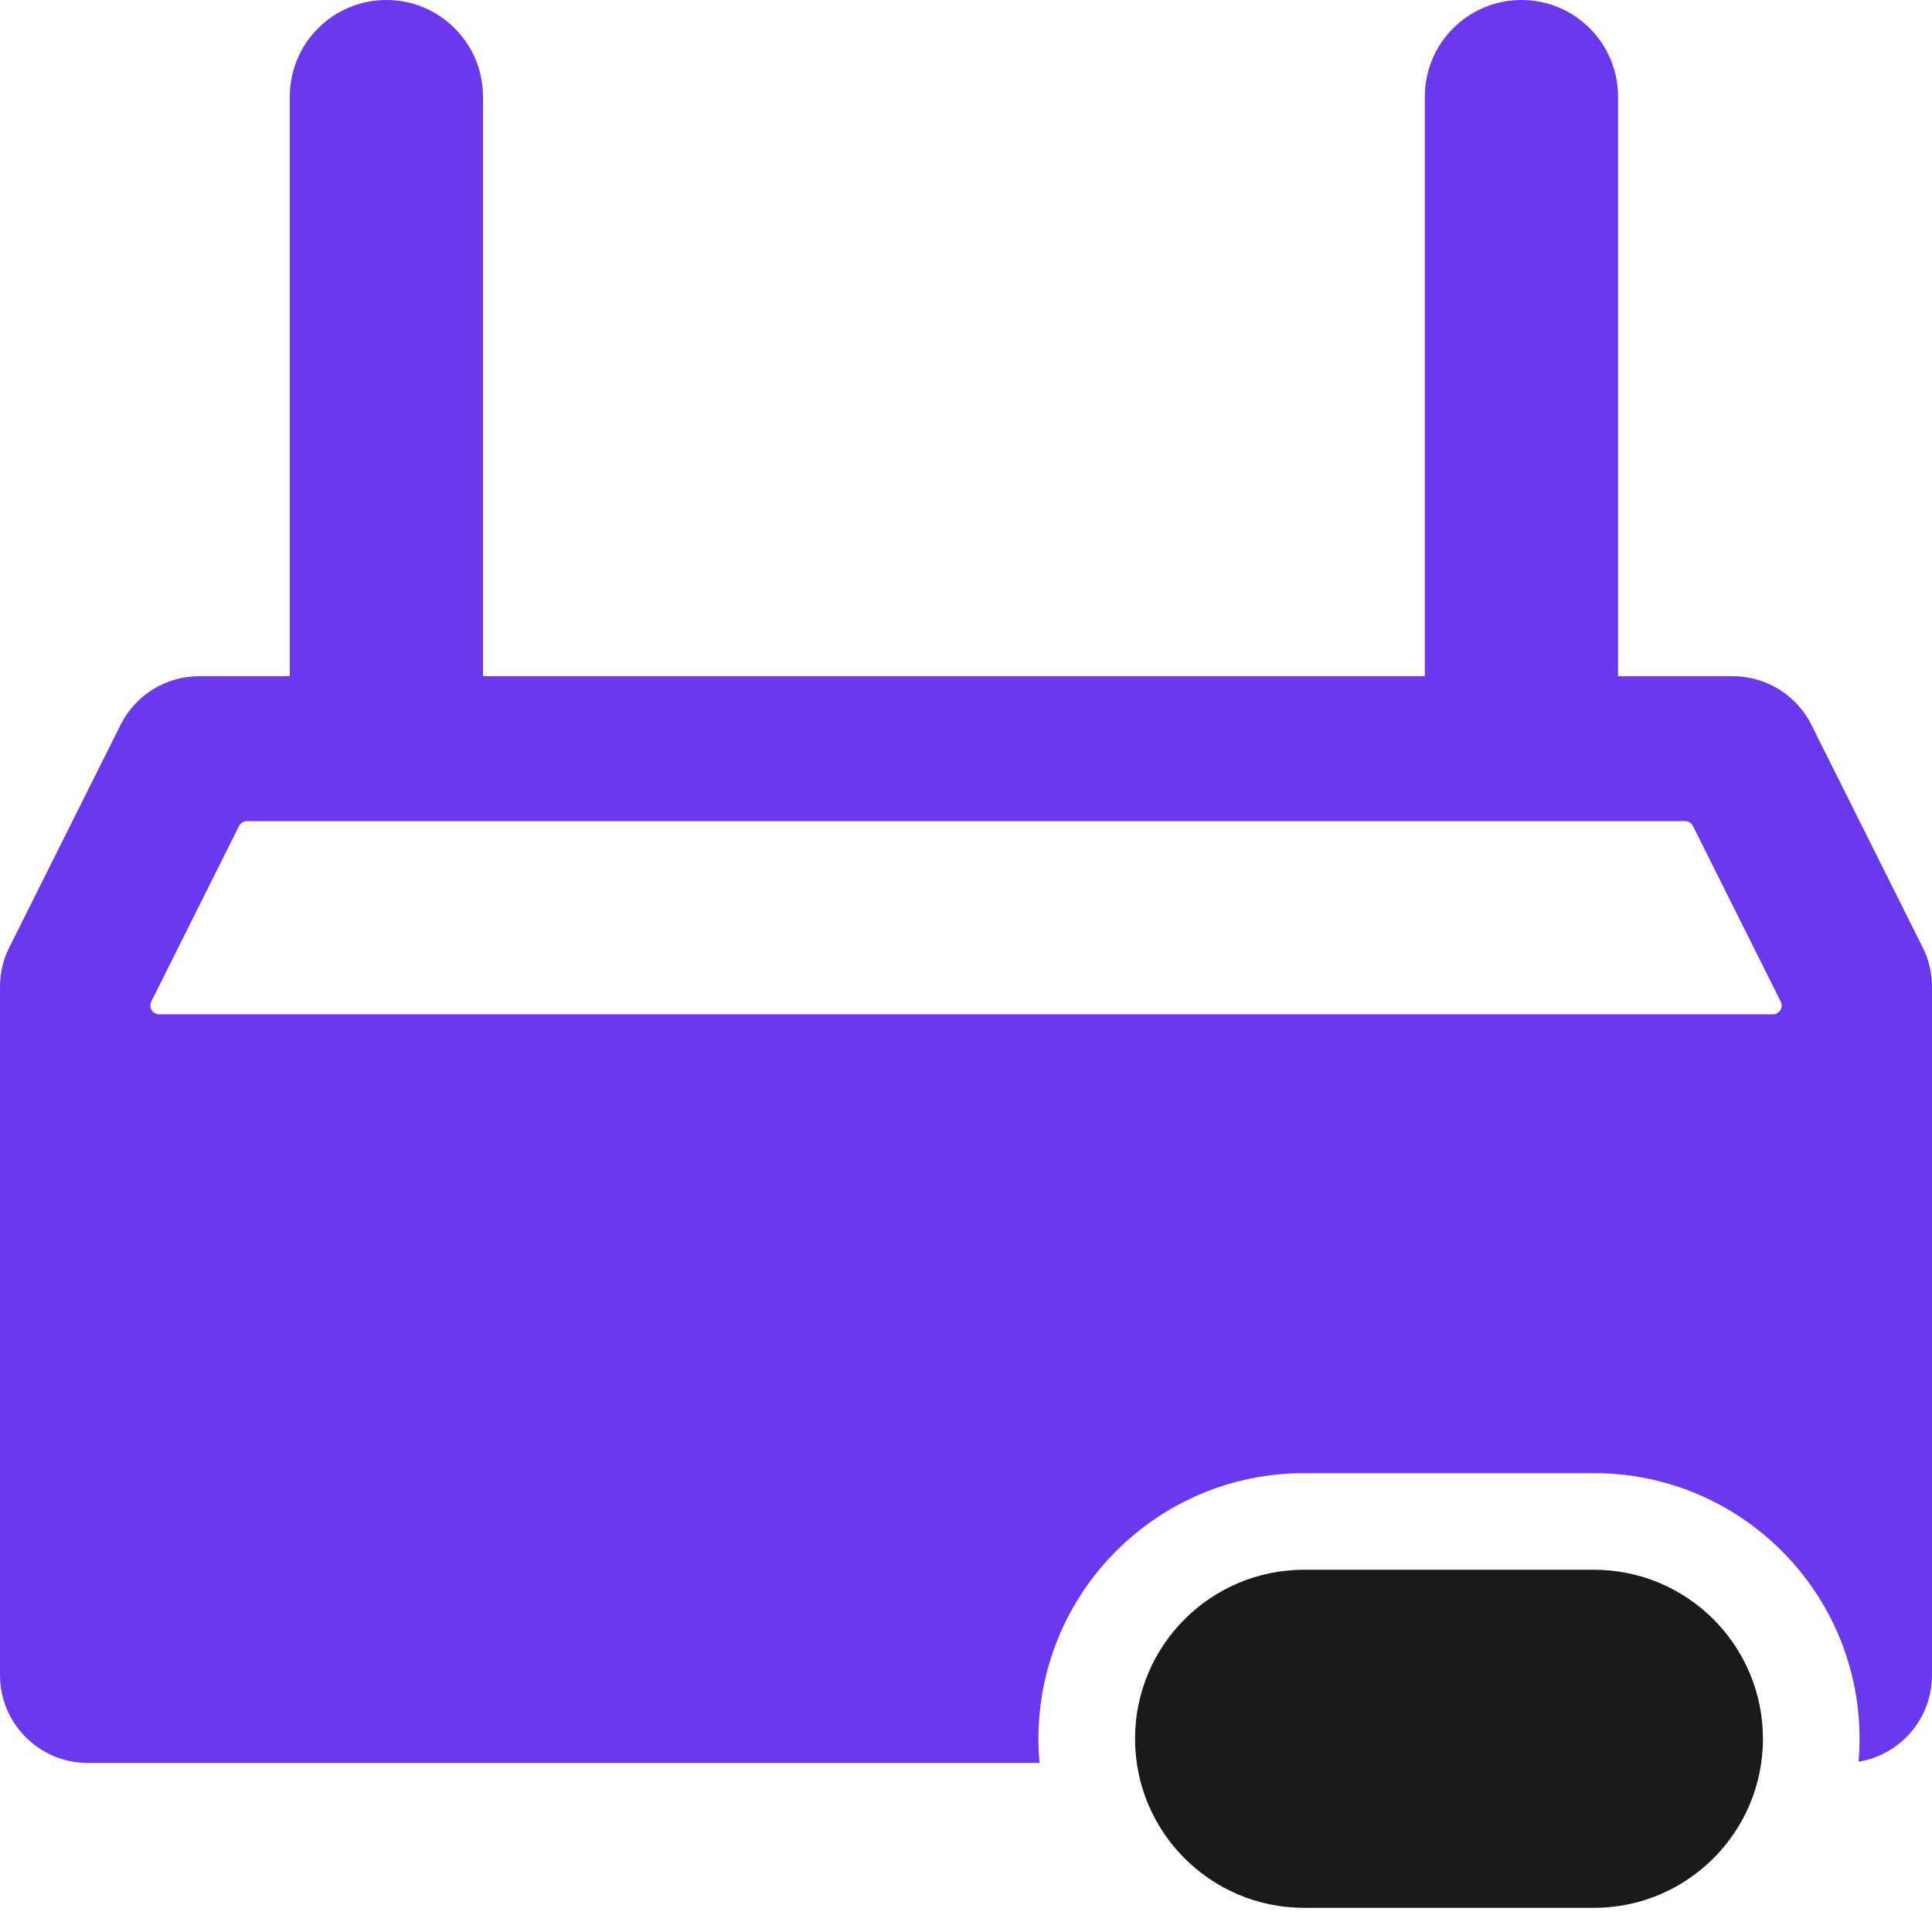
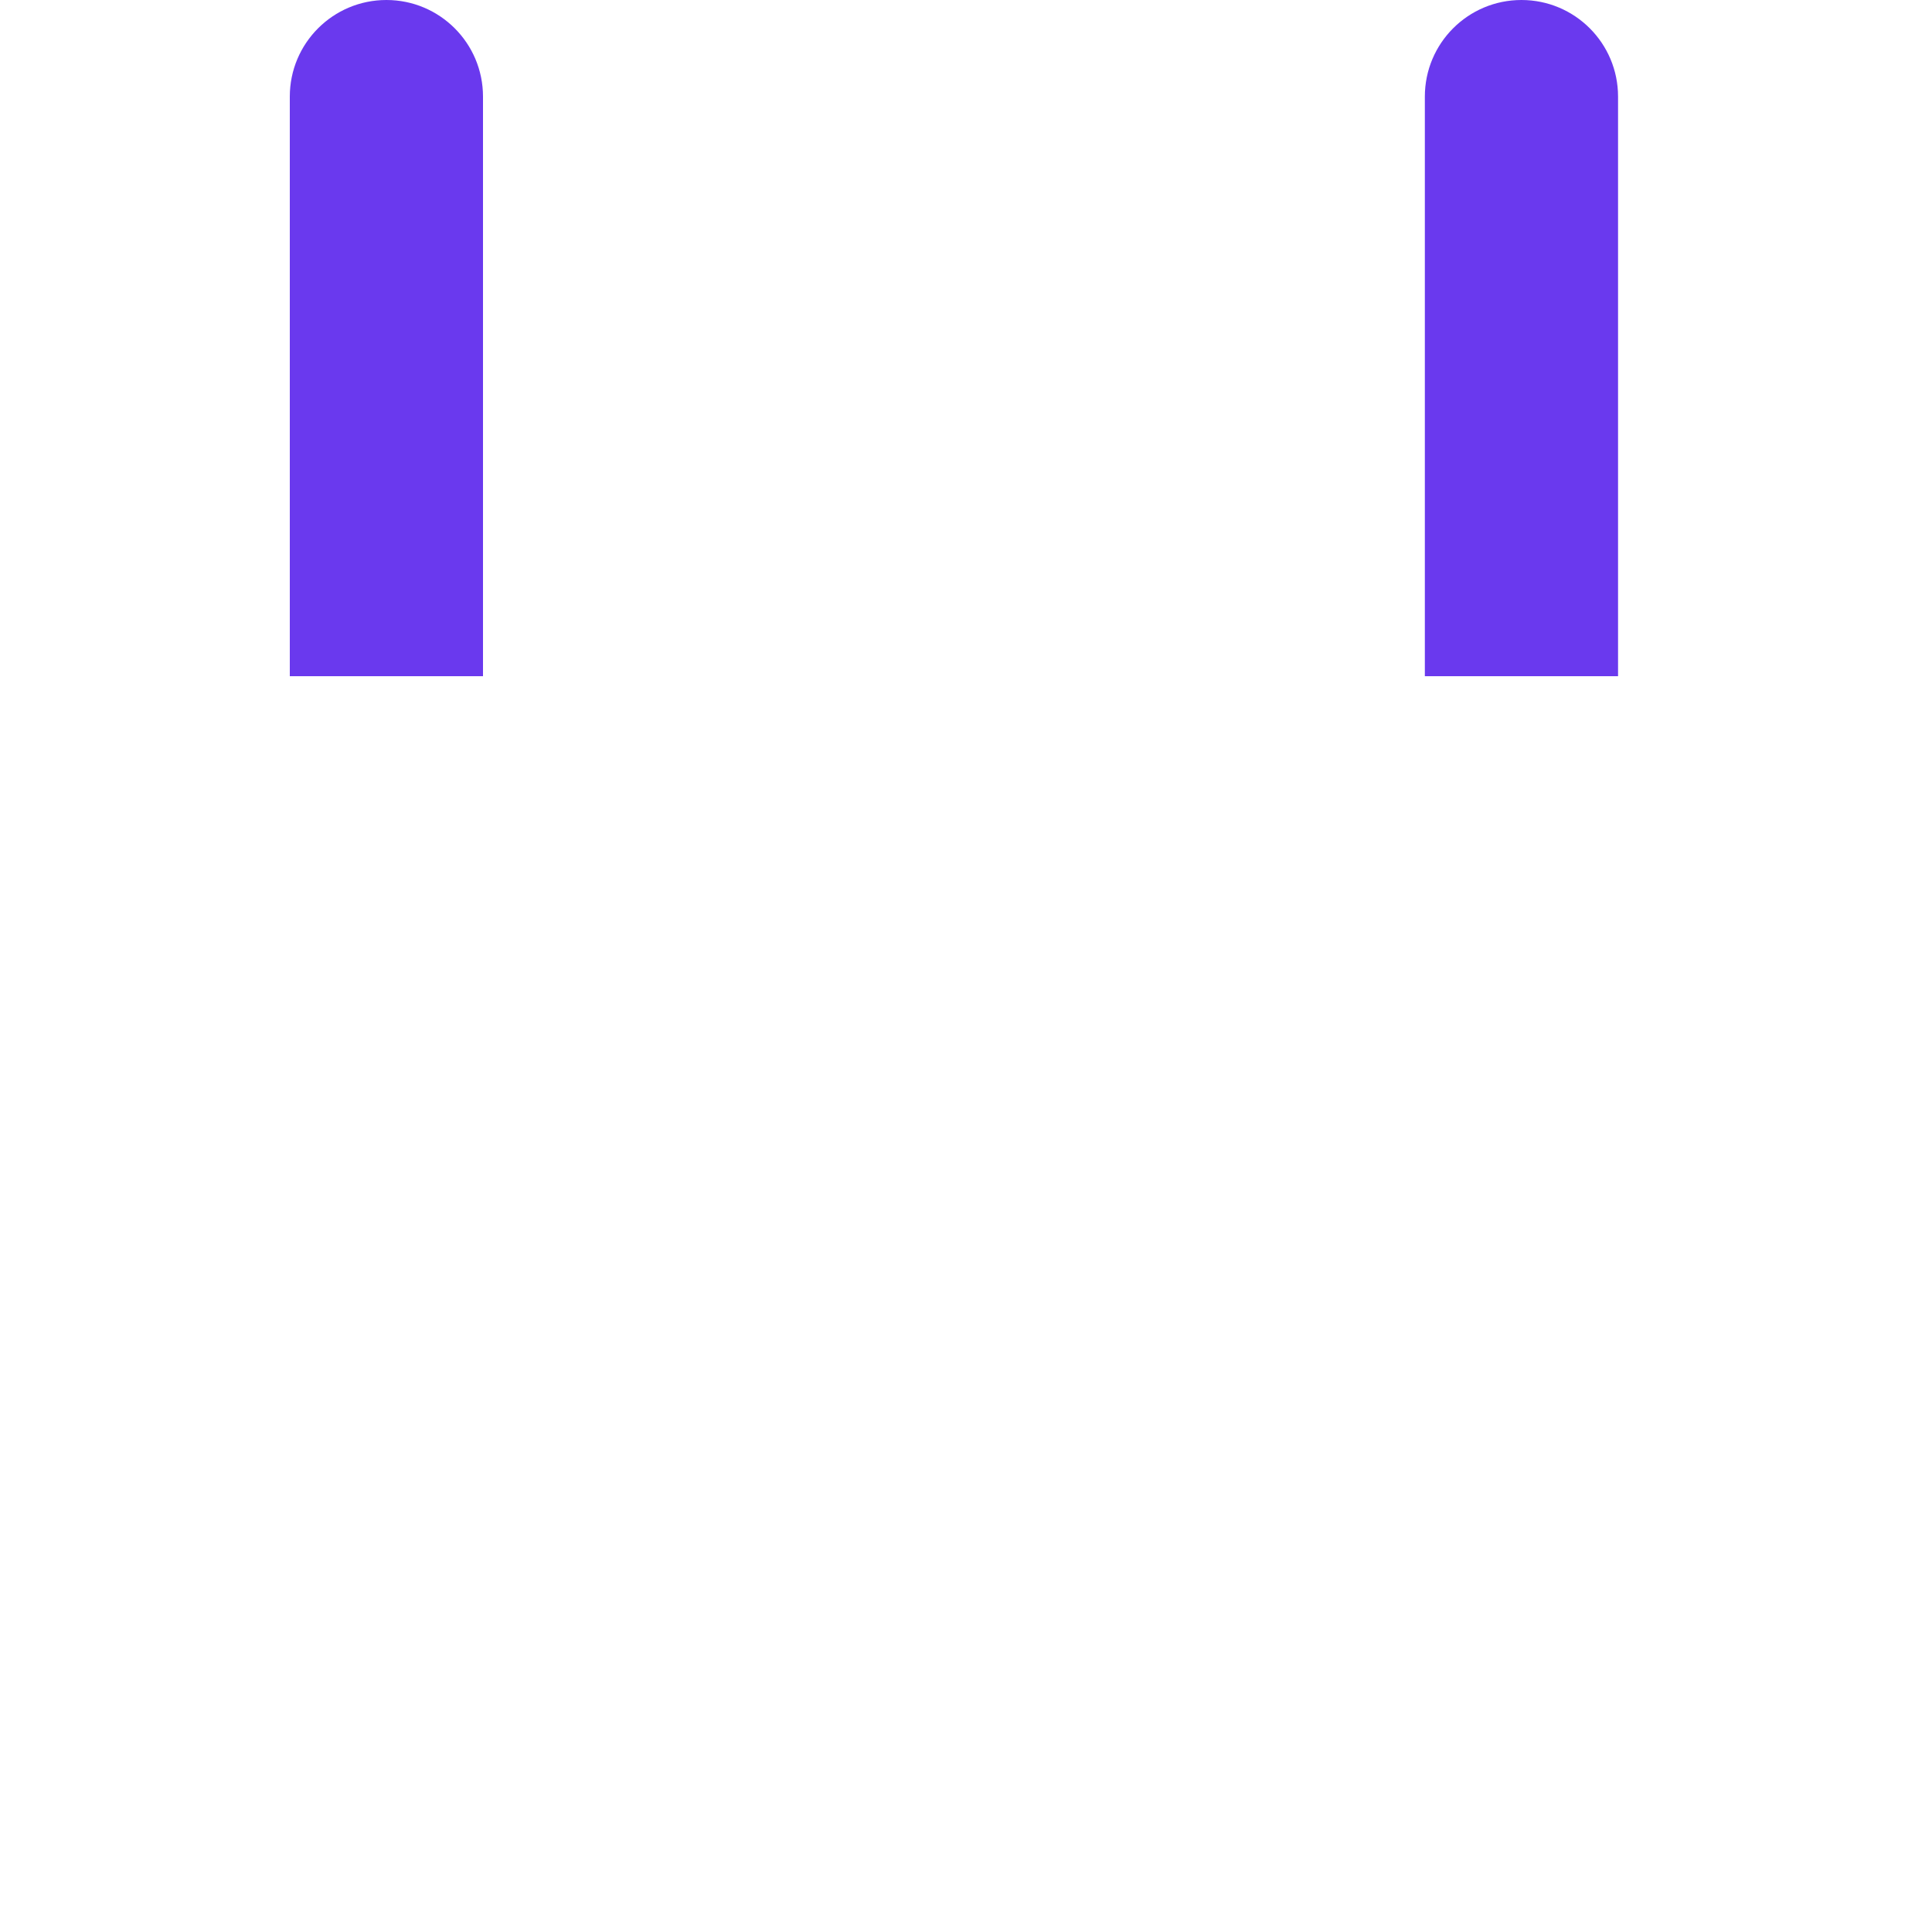
<svg xmlns="http://www.w3.org/2000/svg" width="16" height="16" viewBox="0 0 16 16" fill="none">
-   <path d="M9.4 14.4C9.4 13.627 10.027 13 10.8 13L13.2 13C13.973 13 14.6 13.627 14.6 14.4C14.6 15.173 13.973 15.8 13.2 15.8L10.8 15.8C10.027 15.8 9.4 15.173 9.4 14.4Z" fill="#1A1A1A" />
-   <path d="M0.999 6.002C1.122 5.756 1.374 5.6 1.649 5.6H14.351C14.626 5.6 14.878 5.756 15.001 6.002L15.923 7.846C15.974 7.947 16 8.059 16 8.172V13.873C16 14.234 15.737 14.533 15.392 14.59C15.397 14.528 15.4 14.464 15.4 14.4C15.4 13.185 14.415 12.2 13.2 12.2H10.8C9.585 12.2 8.6 13.185 8.6 14.4C8.6 14.467 8.603 14.534 8.609 14.6H0.727C0.326 14.6 0 14.274 0 13.873V8.172C0 8.059 0.026 7.947 0.077 7.846L0.999 6.002ZM1.98 6.84L1.253 8.295C1.228 8.343 1.264 8.4 1.318 8.4H14.682C14.736 8.4 14.772 8.343 14.747 8.295L14.02 6.84C14.008 6.816 13.983 6.8 13.955 6.8H2.045C2.017 6.8 1.992 6.816 1.98 6.84Z" fill="#6A39EE" />
  <path d="M3.2 0C3.642 0 4 0.358 4 0.8V5.6H2.4V0.8C2.4 0.358 2.758 0 3.2 0Z" fill="#6A39EE" />
  <path d="M12.6 0C13.042 0 13.4 0.358 13.4 0.8V5.6H11.8V0.8C11.8 0.358 12.158 0 12.6 0Z" fill="#6A39EE" />
</svg>